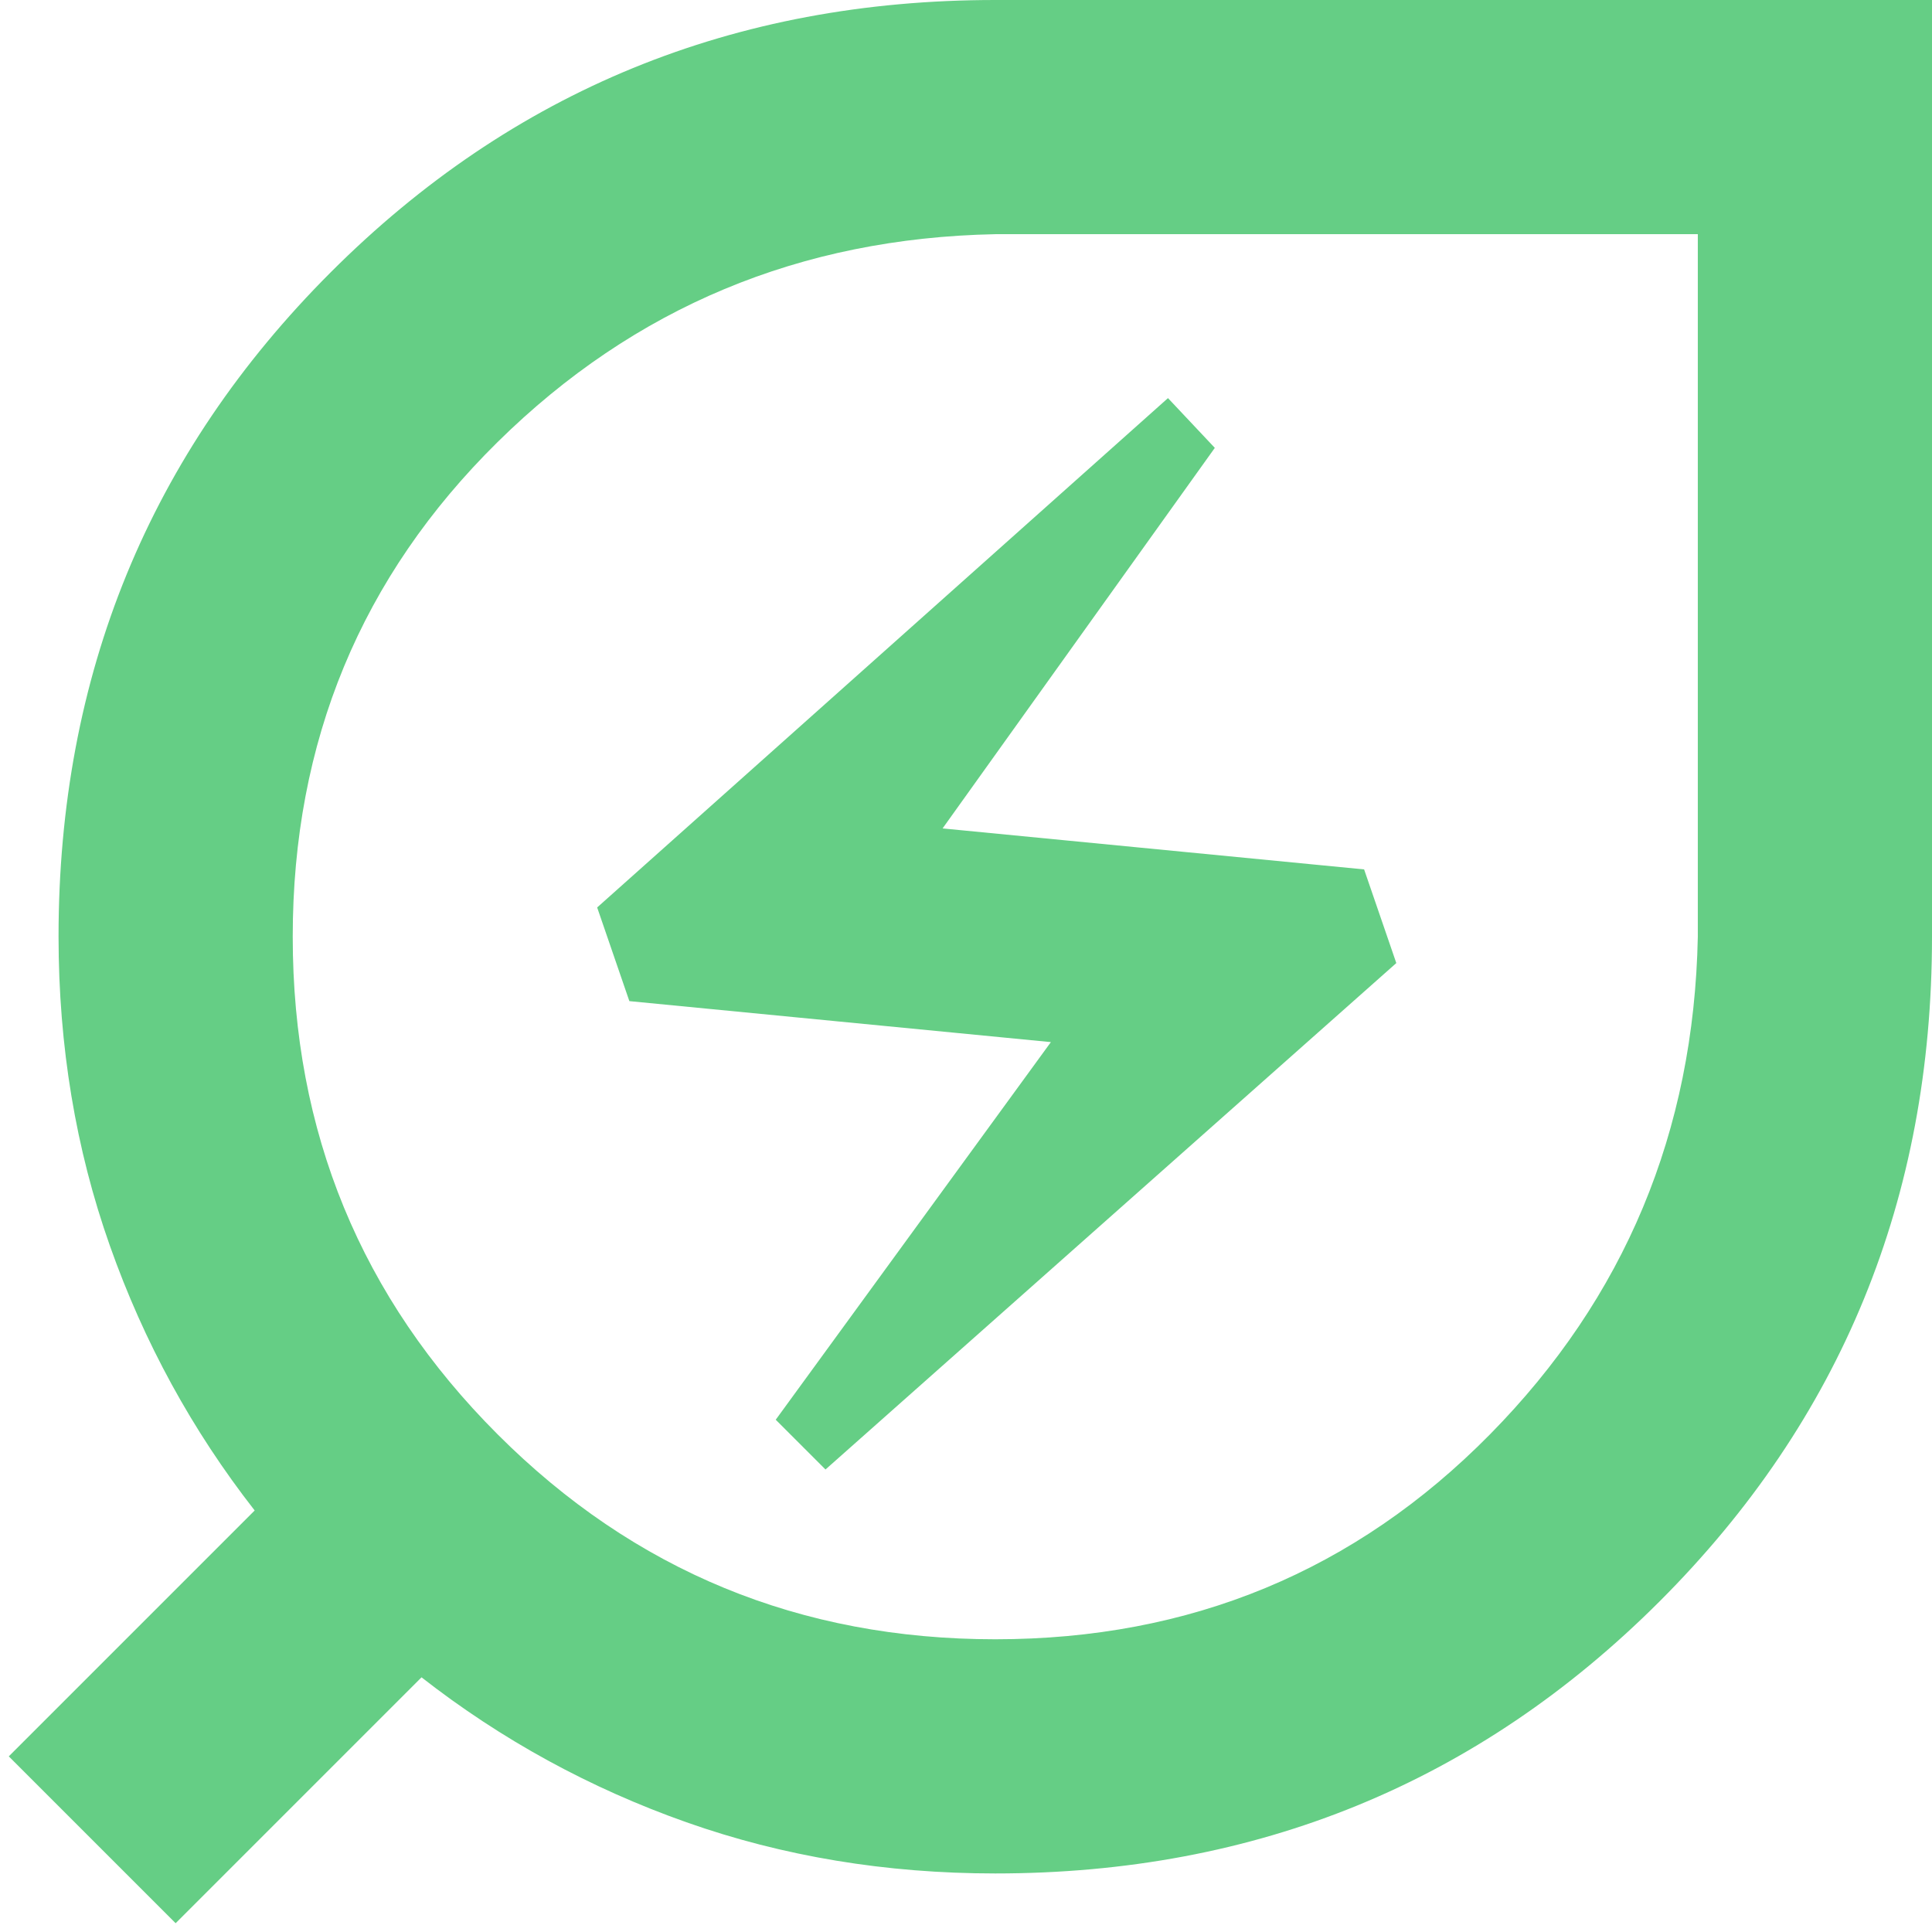
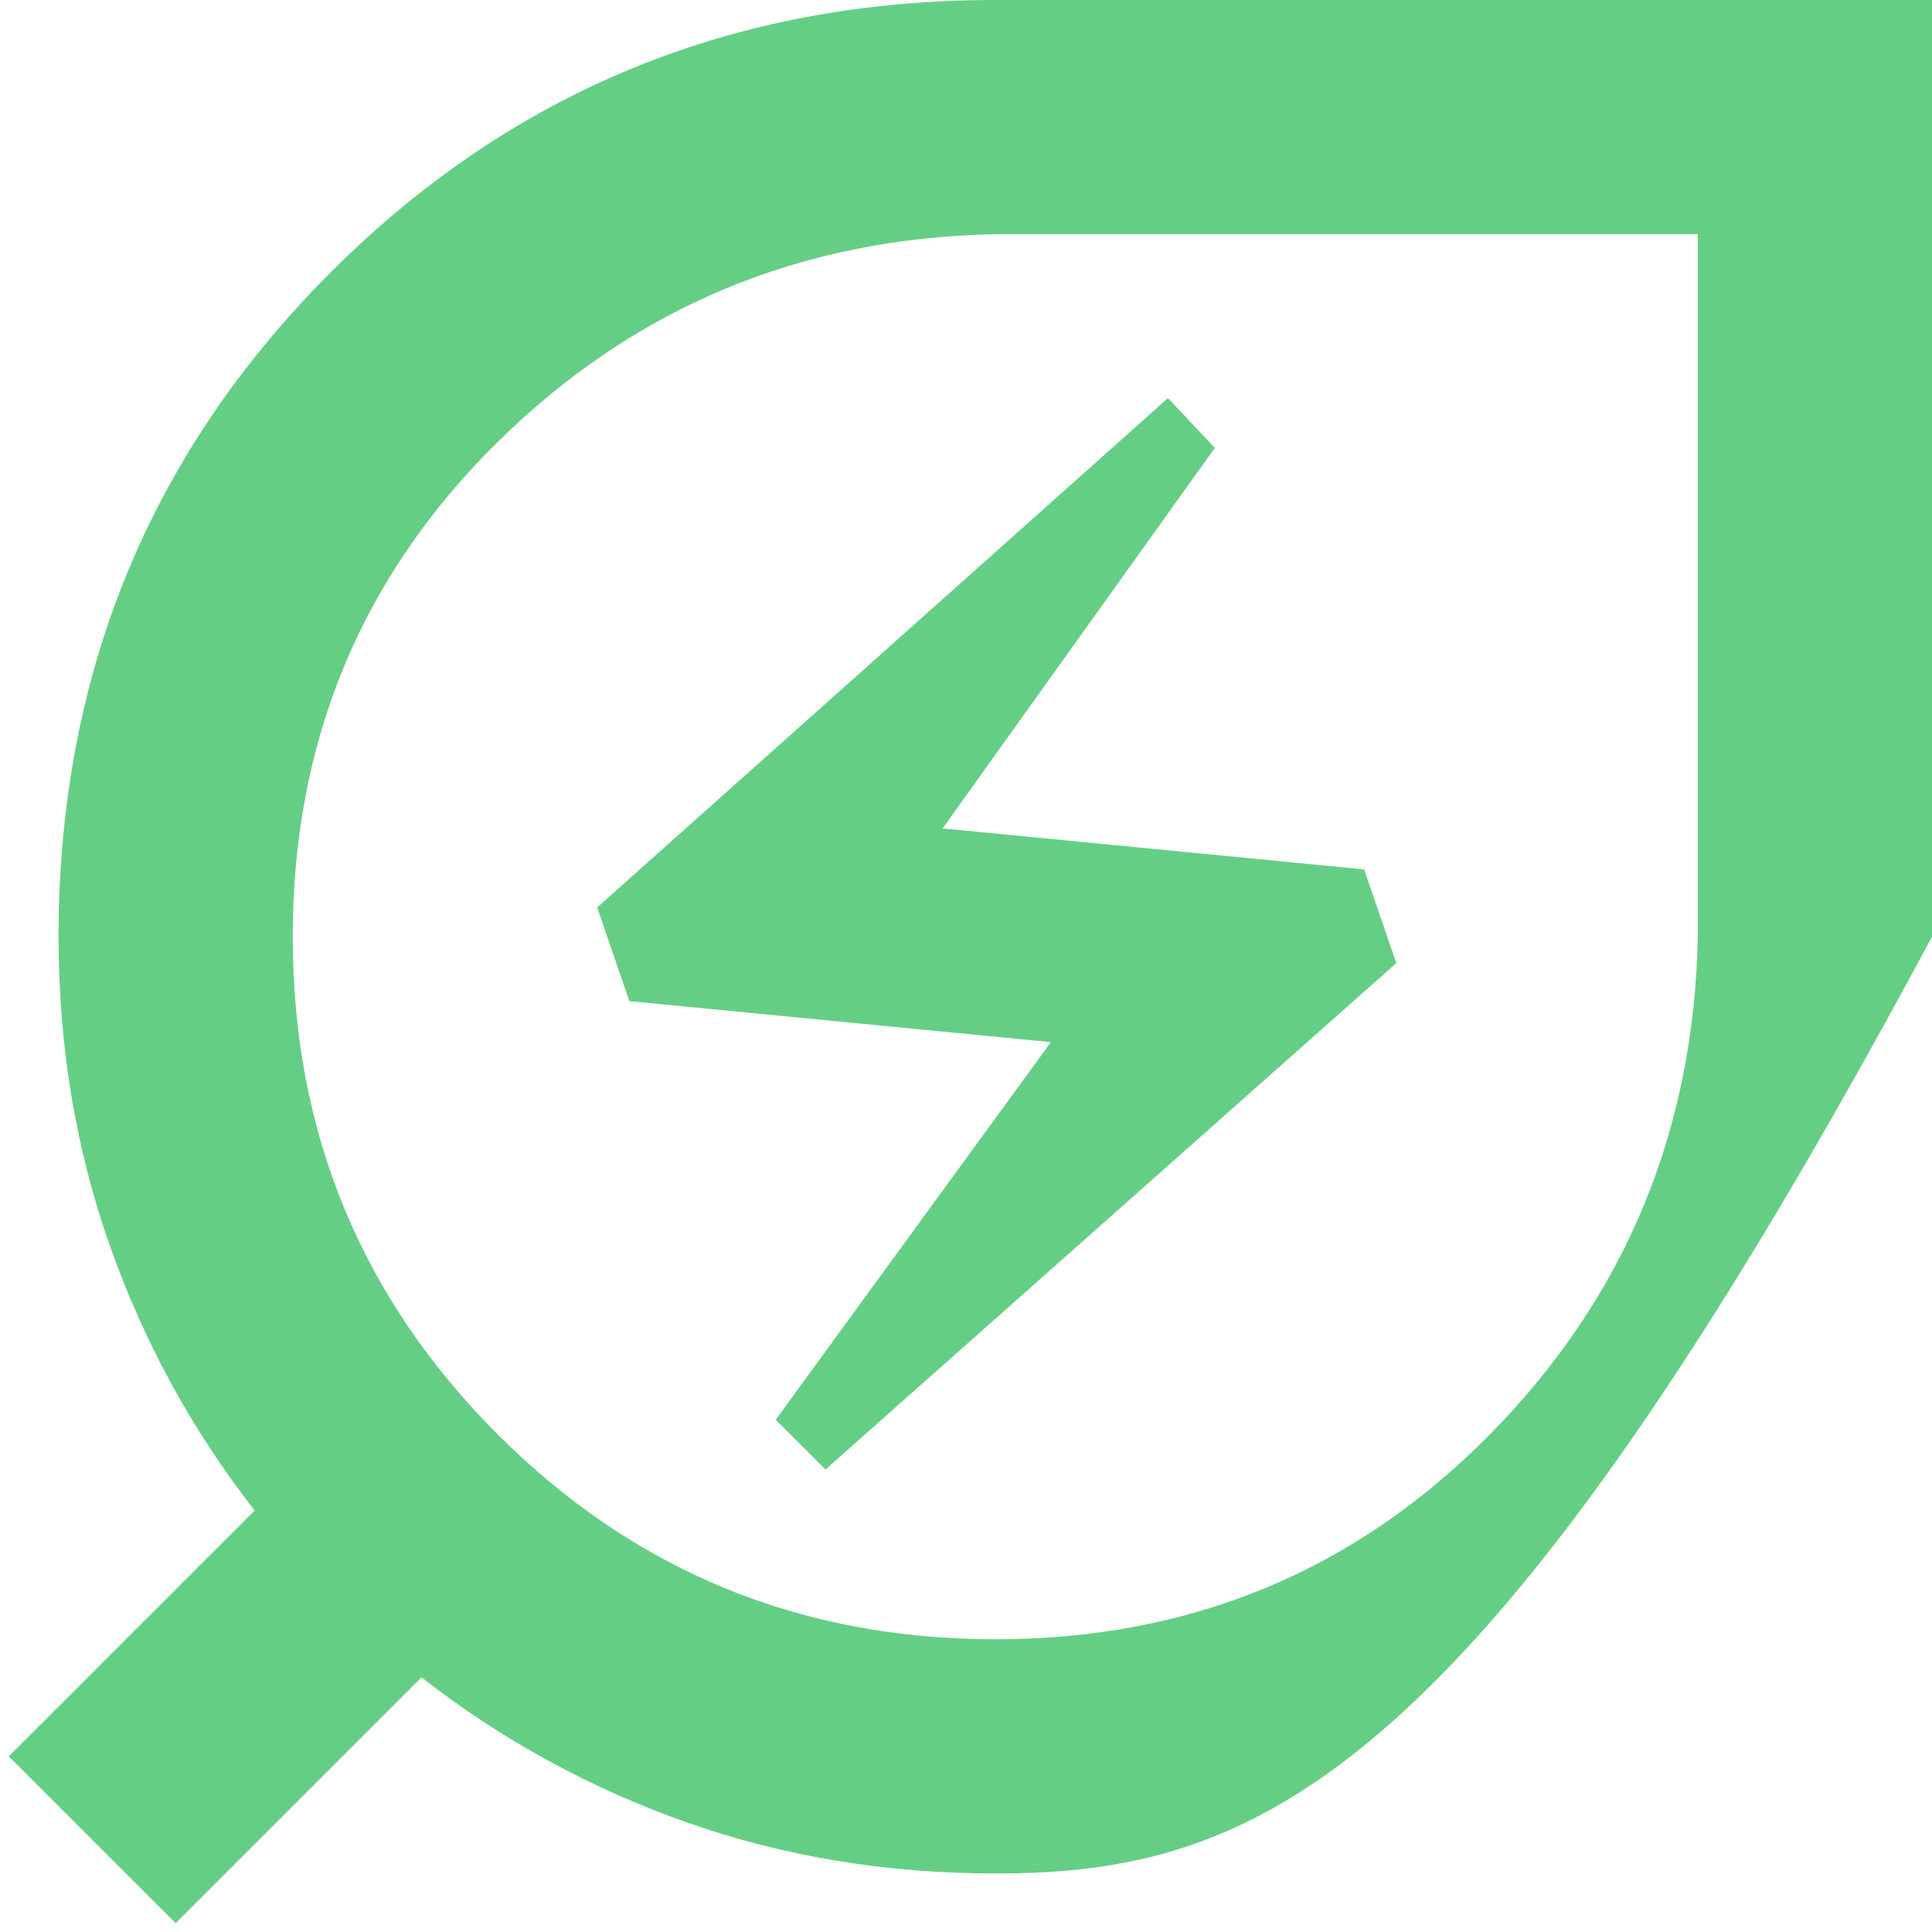
<svg xmlns="http://www.w3.org/2000/svg" width="66" height="66" viewBox="0 0 66 66" fill="none">
-   <path d="M34 56C40.666 56 46.3 53.667 50.9 49C55.5 44.333 57.867 38.667 58 32V8H34C27.333 8.133 21.666 10.5 17 15.1C12.333 19.7 10 25.333 10 32C10 38.667 12.333 44.333 17 49C21.666 53.667 27.333 56 34 56ZM28.2 50.2L47.7 32.9L46.6 29.7L32.2 28.3L41.5 15.3L39.9 13.6L20.4 31L21.5 34.2L35.9 35.6L26.5 48.5L28.2 50.2ZM34 64C30.267 64 26.75 63.417 23.452 62.252C20.153 61.087 17.136 59.436 14.4 57.3L6 65.7L0.3 60L8.7 51.6C6.566 48.867 4.917 45.851 3.752 42.552C2.586 39.253 2.002 35.736 2 32C2 23.067 5.1 15.5 11.3 9.3C17.5 3.1 25.067 0 34 0H66V32C66 40.933 62.9 48.5 56.7 54.7C50.5 60.9 42.933 64 34 64Z" fill="#65CE85" />
+   <path d="M34 56C40.666 56 46.3 53.667 50.9 49C55.5 44.333 57.867 38.667 58 32V8H34C27.333 8.133 21.666 10.5 17 15.1C12.333 19.7 10 25.333 10 32C10 38.667 12.333 44.333 17 49C21.666 53.667 27.333 56 34 56ZM28.2 50.2L47.7 32.9L46.6 29.7L32.2 28.3L41.5 15.3L39.9 13.6L20.4 31L21.5 34.2L35.9 35.6L26.5 48.5L28.2 50.2ZM34 64C30.267 64 26.75 63.417 23.452 62.252C20.153 61.087 17.136 59.436 14.4 57.3L6 65.7L0.3 60L8.7 51.6C6.566 48.867 4.917 45.851 3.752 42.552C2.586 39.253 2.002 35.736 2 32C2 23.067 5.1 15.5 11.3 9.3C17.5 3.1 25.067 0 34 0H66V32C50.5 60.9 42.933 64 34 64Z" fill="#65CE85" />
</svg>